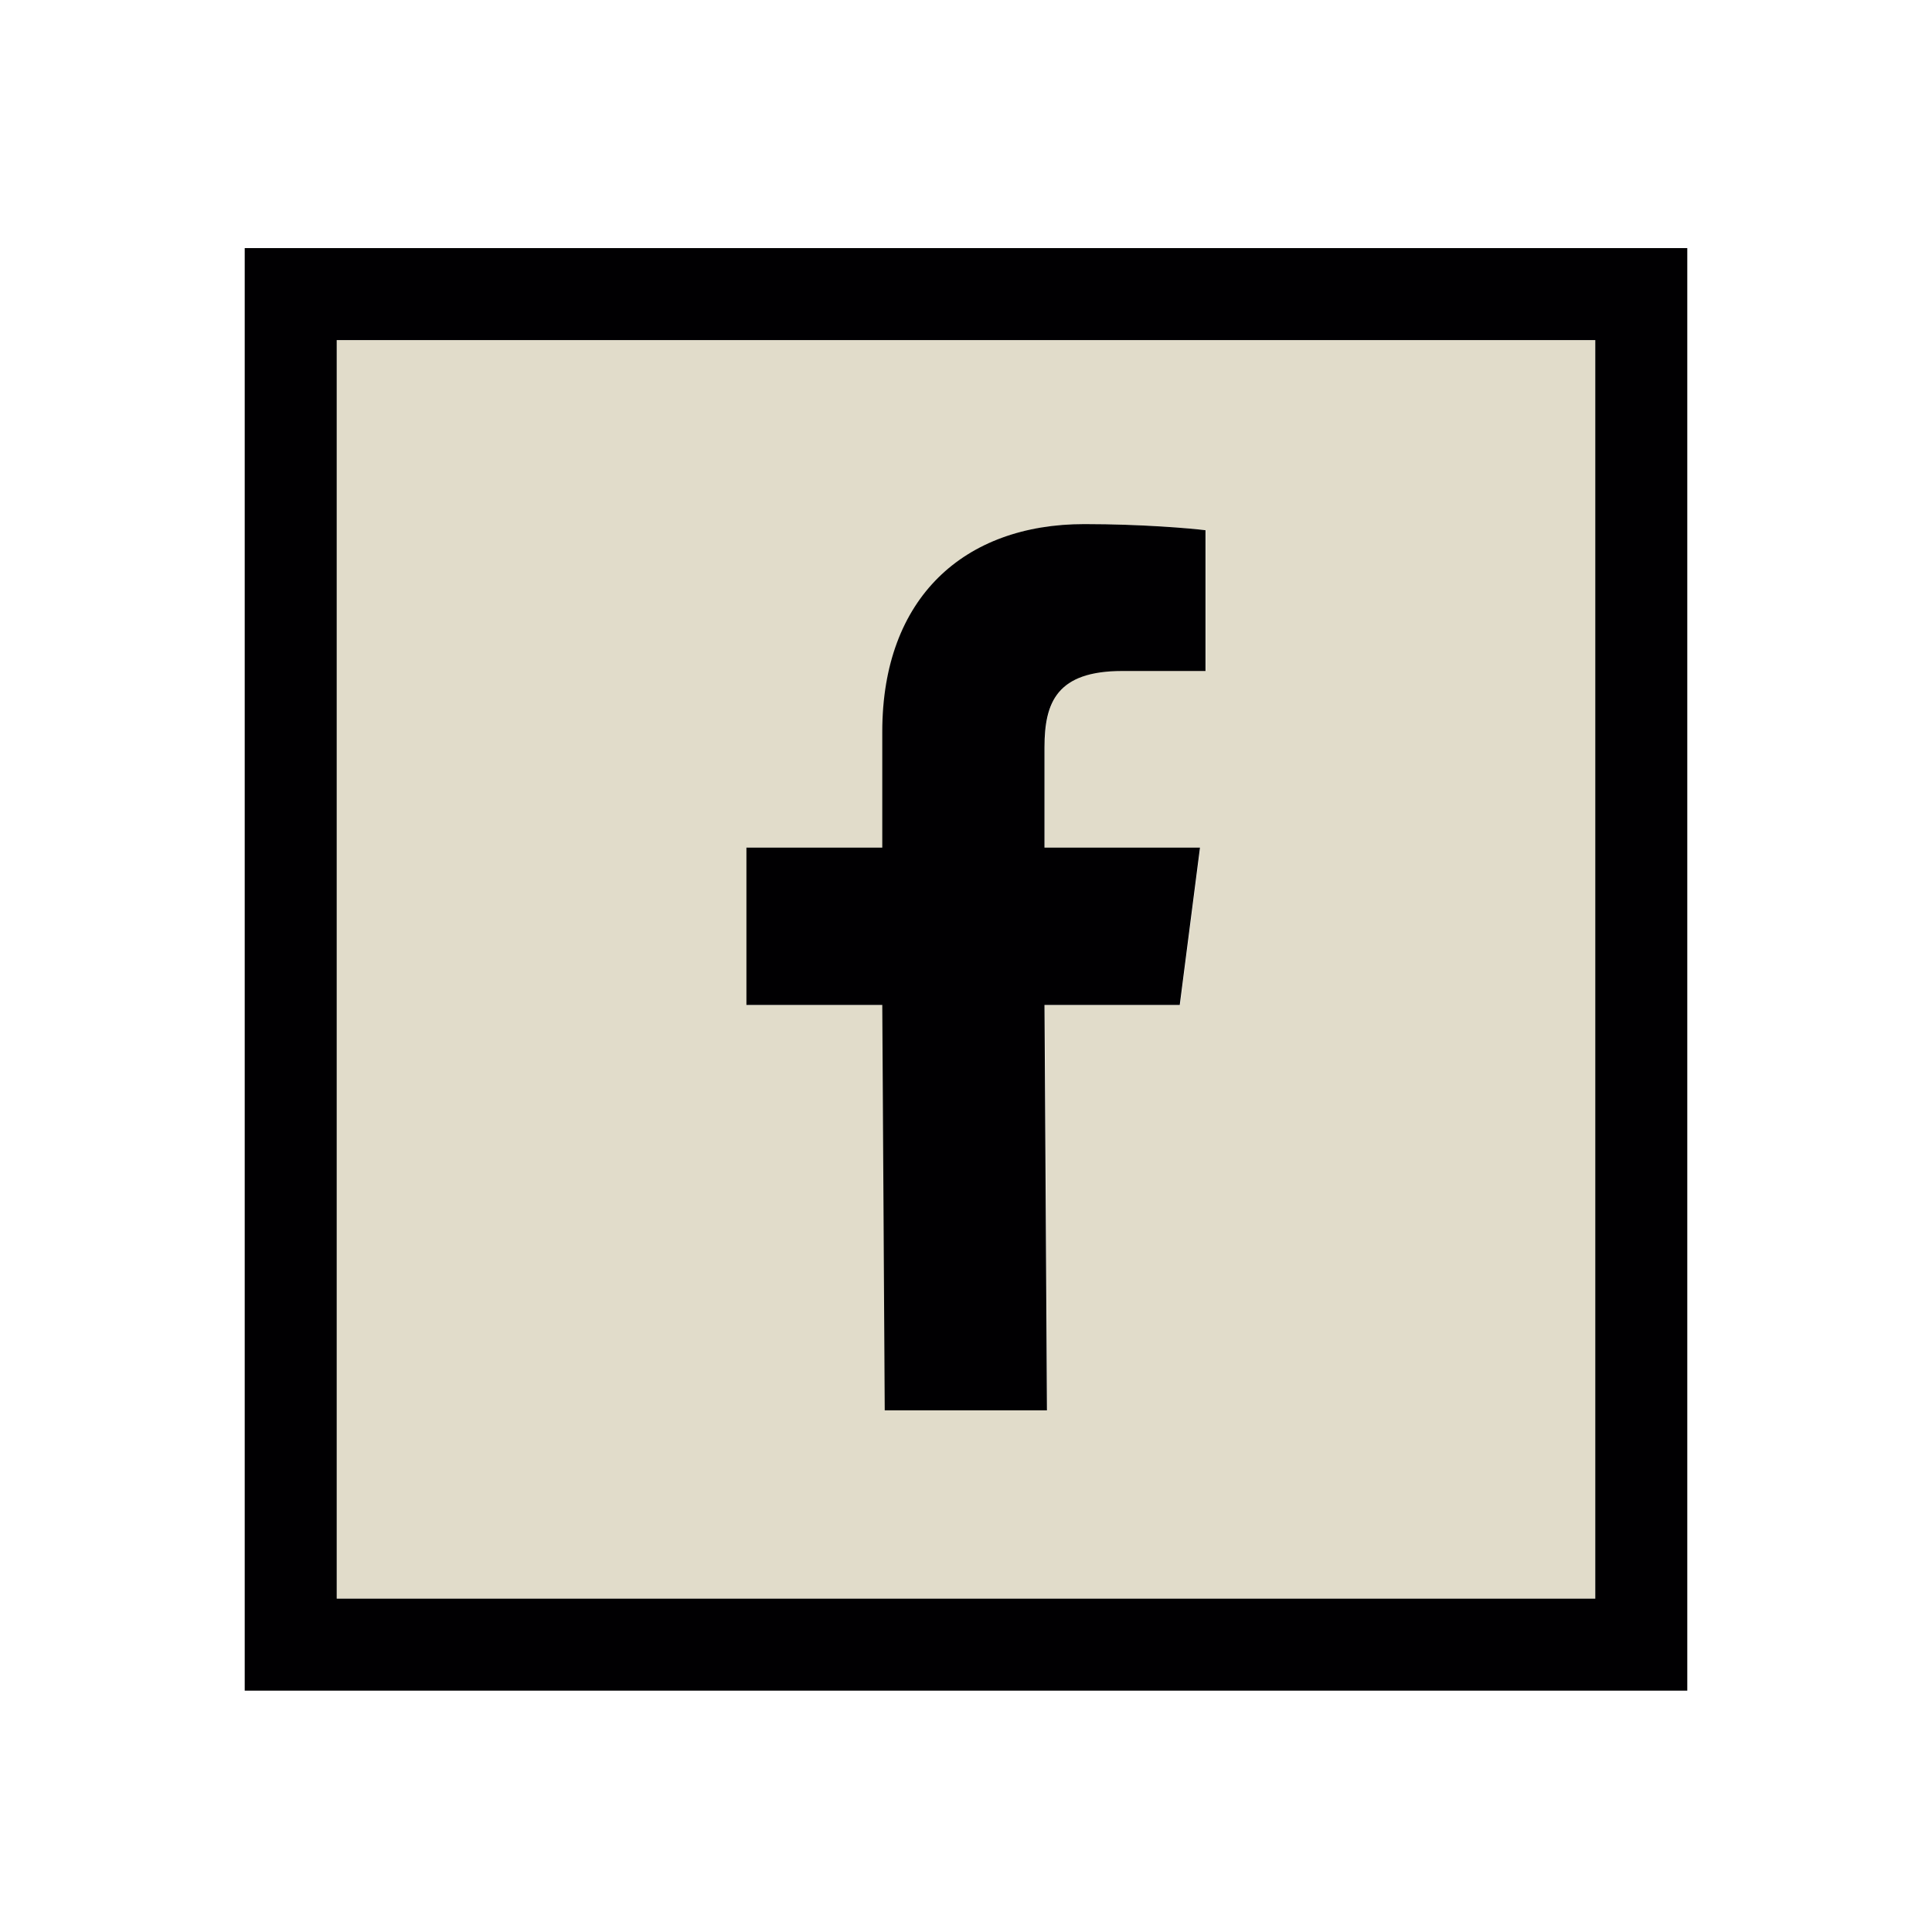
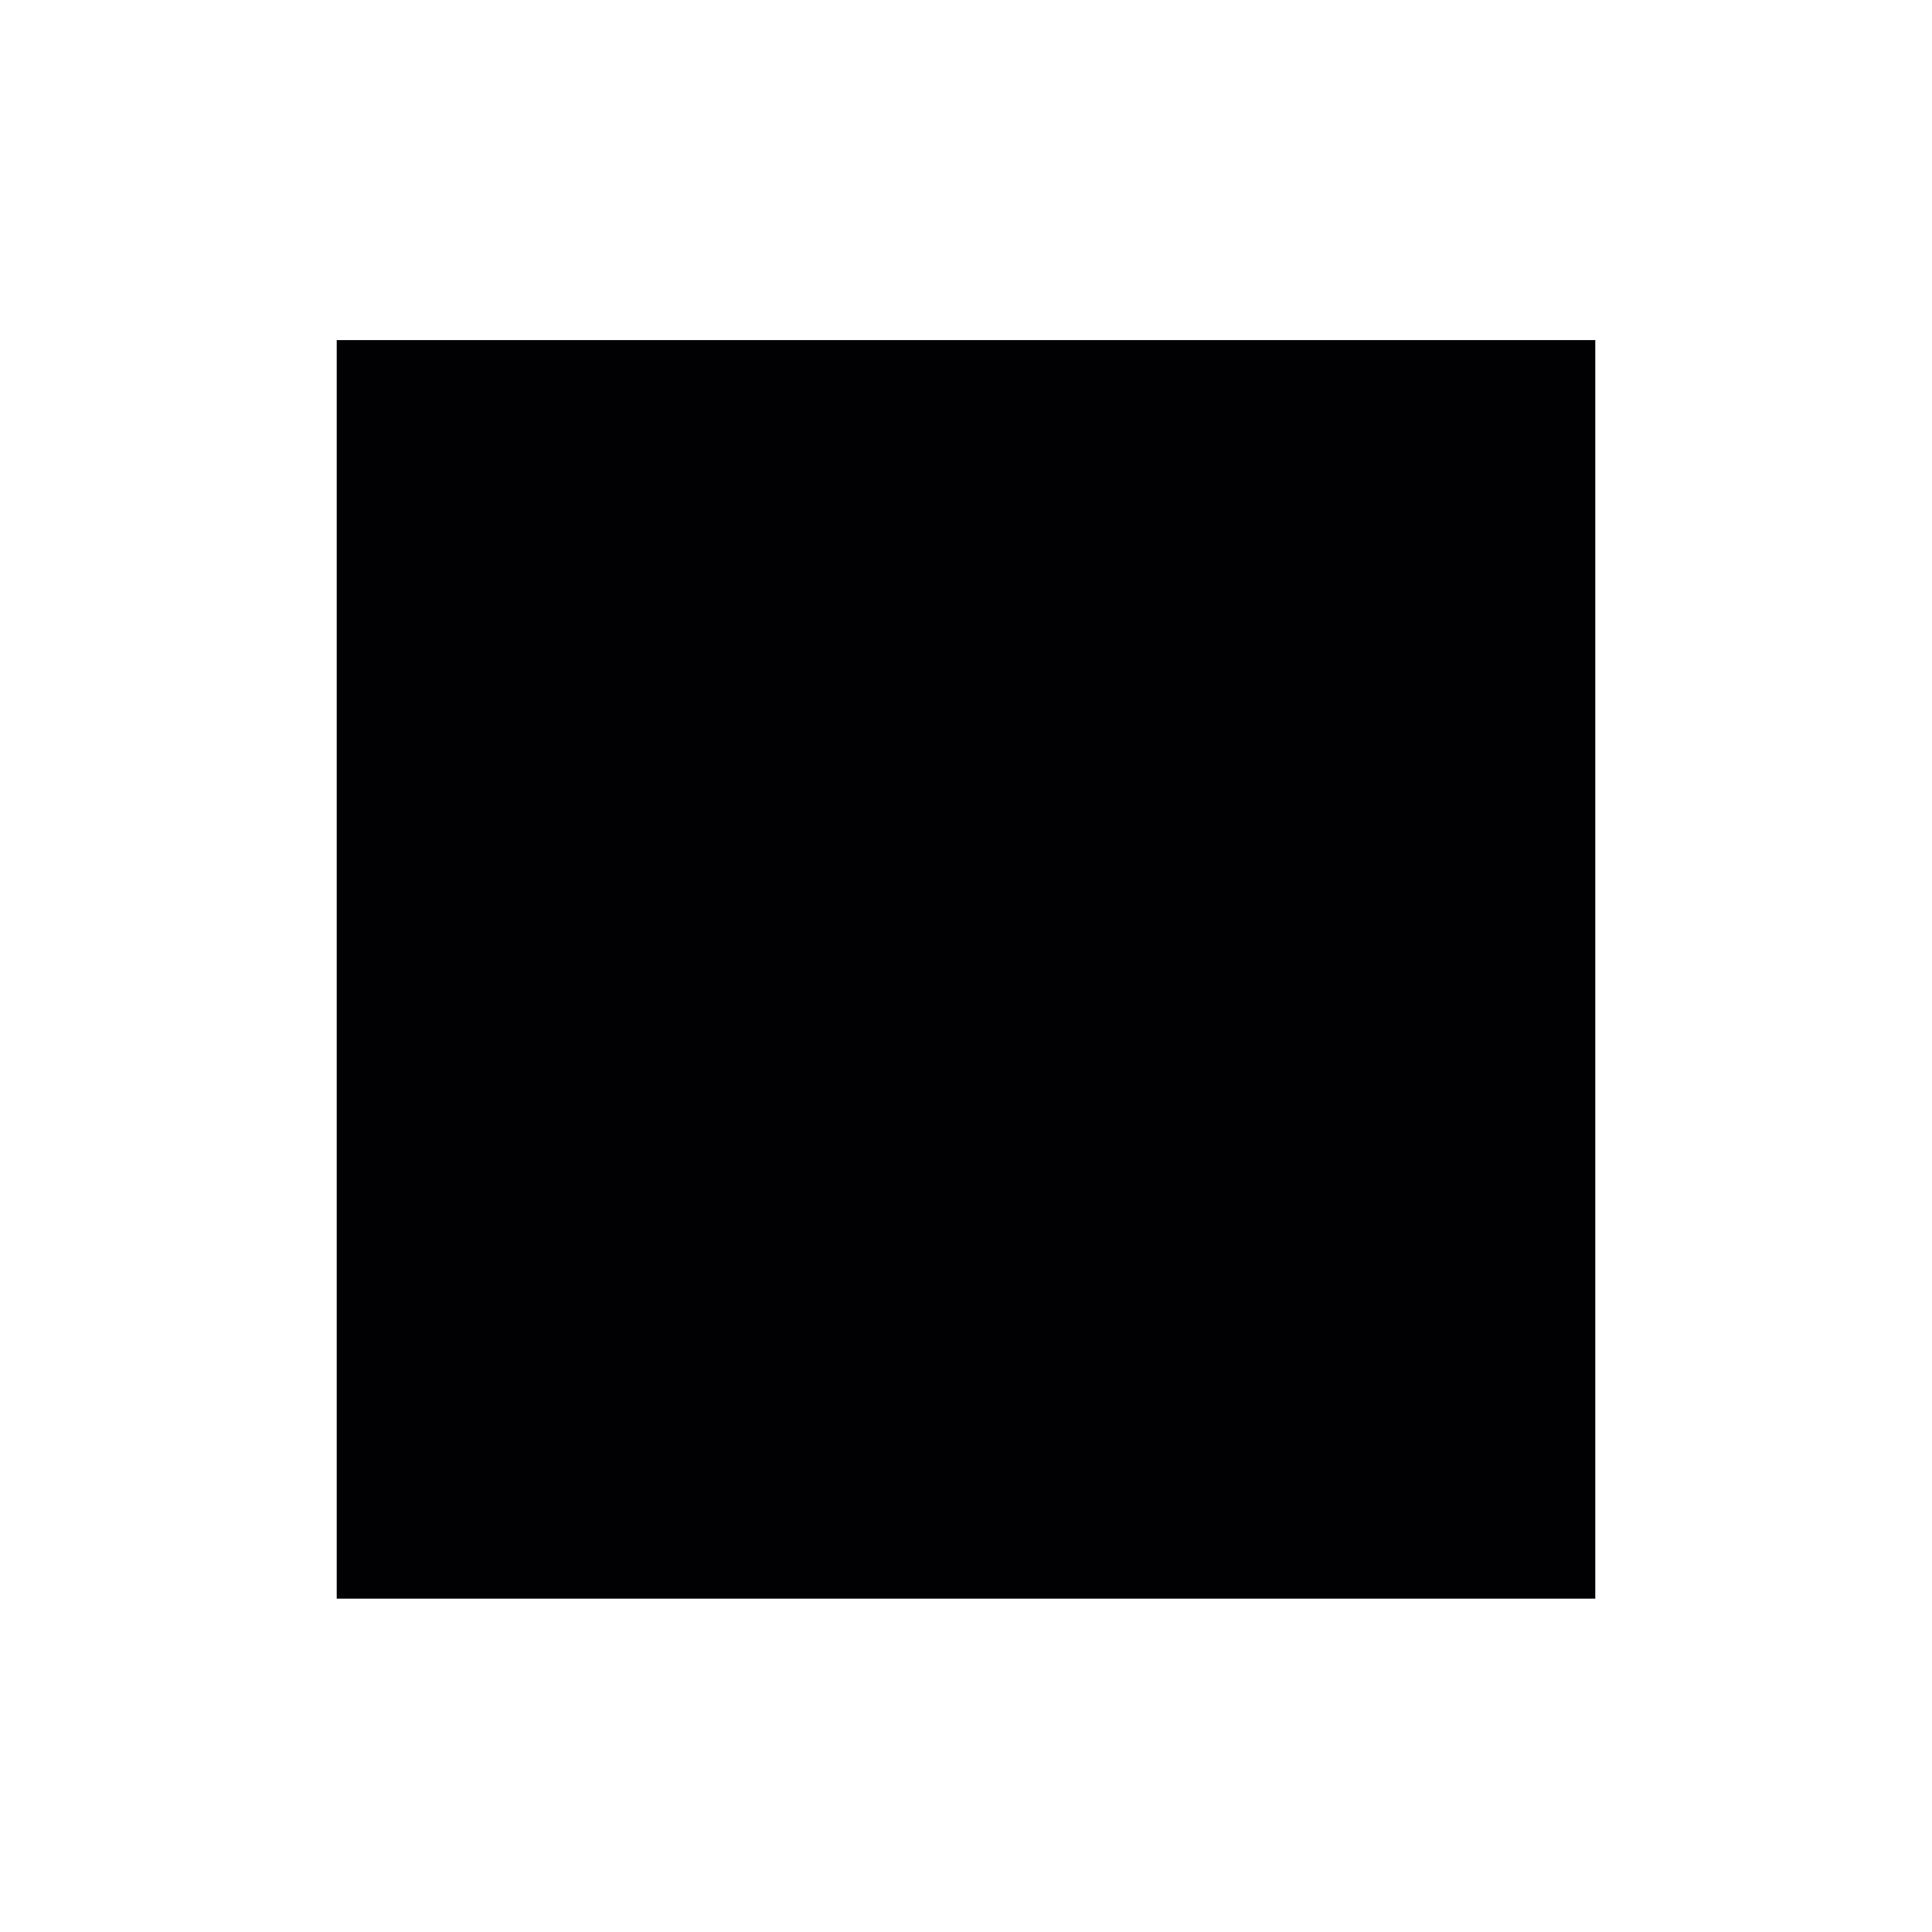
<svg xmlns="http://www.w3.org/2000/svg" viewBox="0 0 63 63">
  <defs>
    <style>.cls-1{fill:#010002;}.cls-2{fill:#e1dcca;}.cls-3{fill:none;}</style>
  </defs>
  <g id="Invisible_frame">
    <g id="Invisible_Frame">
      <rect class="cls-3" x="-9" y="-9.17" width="64" height="64" />
    </g>
  </g>
  <g id="Color">
-     <path class="cls-2" d="M52.02,52.13V11.09H10.98V52.13H52.02ZM24.35,27.64h4.43v-3.78c0-4.39,2.68-6.77,6.59-6.77,1.87,0,3.48,.14,3.95,.2v4.58h-2.71c-2.13,0-2.54,1.01-2.54,2.5v3.27h5.07l-.66,5.13h-4.41l.08,13.22h-5.29l-.08-13.22h-4.43v-5.13Z" />
-   </g>
+     </g>
  <g id="Icon_black">
    <g>
-       <path class="cls-1" d="M7.98,8.09V55.13H55.02V8.09H7.98ZM52.02,52.13H10.98V11.09H52.02V52.13Z" />
-       <path class="cls-1" d="M28.85,45.99h5.29l-.08-13.22h4.41l.66-5.13h-5.07v-3.27c0-1.48,.41-2.49,2.54-2.49h2.71v-4.59c-.47-.06-2.08-.2-3.95-.2-3.91,0-6.59,2.39-6.59,6.77v3.78h-4.43v5.13h4.43l.08,13.22Z" />
+       <path class="cls-1" d="M7.98,8.09V55.13V8.09H7.98ZM52.02,52.13H10.98V11.09H52.02V52.13Z" />
    </g>
  </g>
</svg>